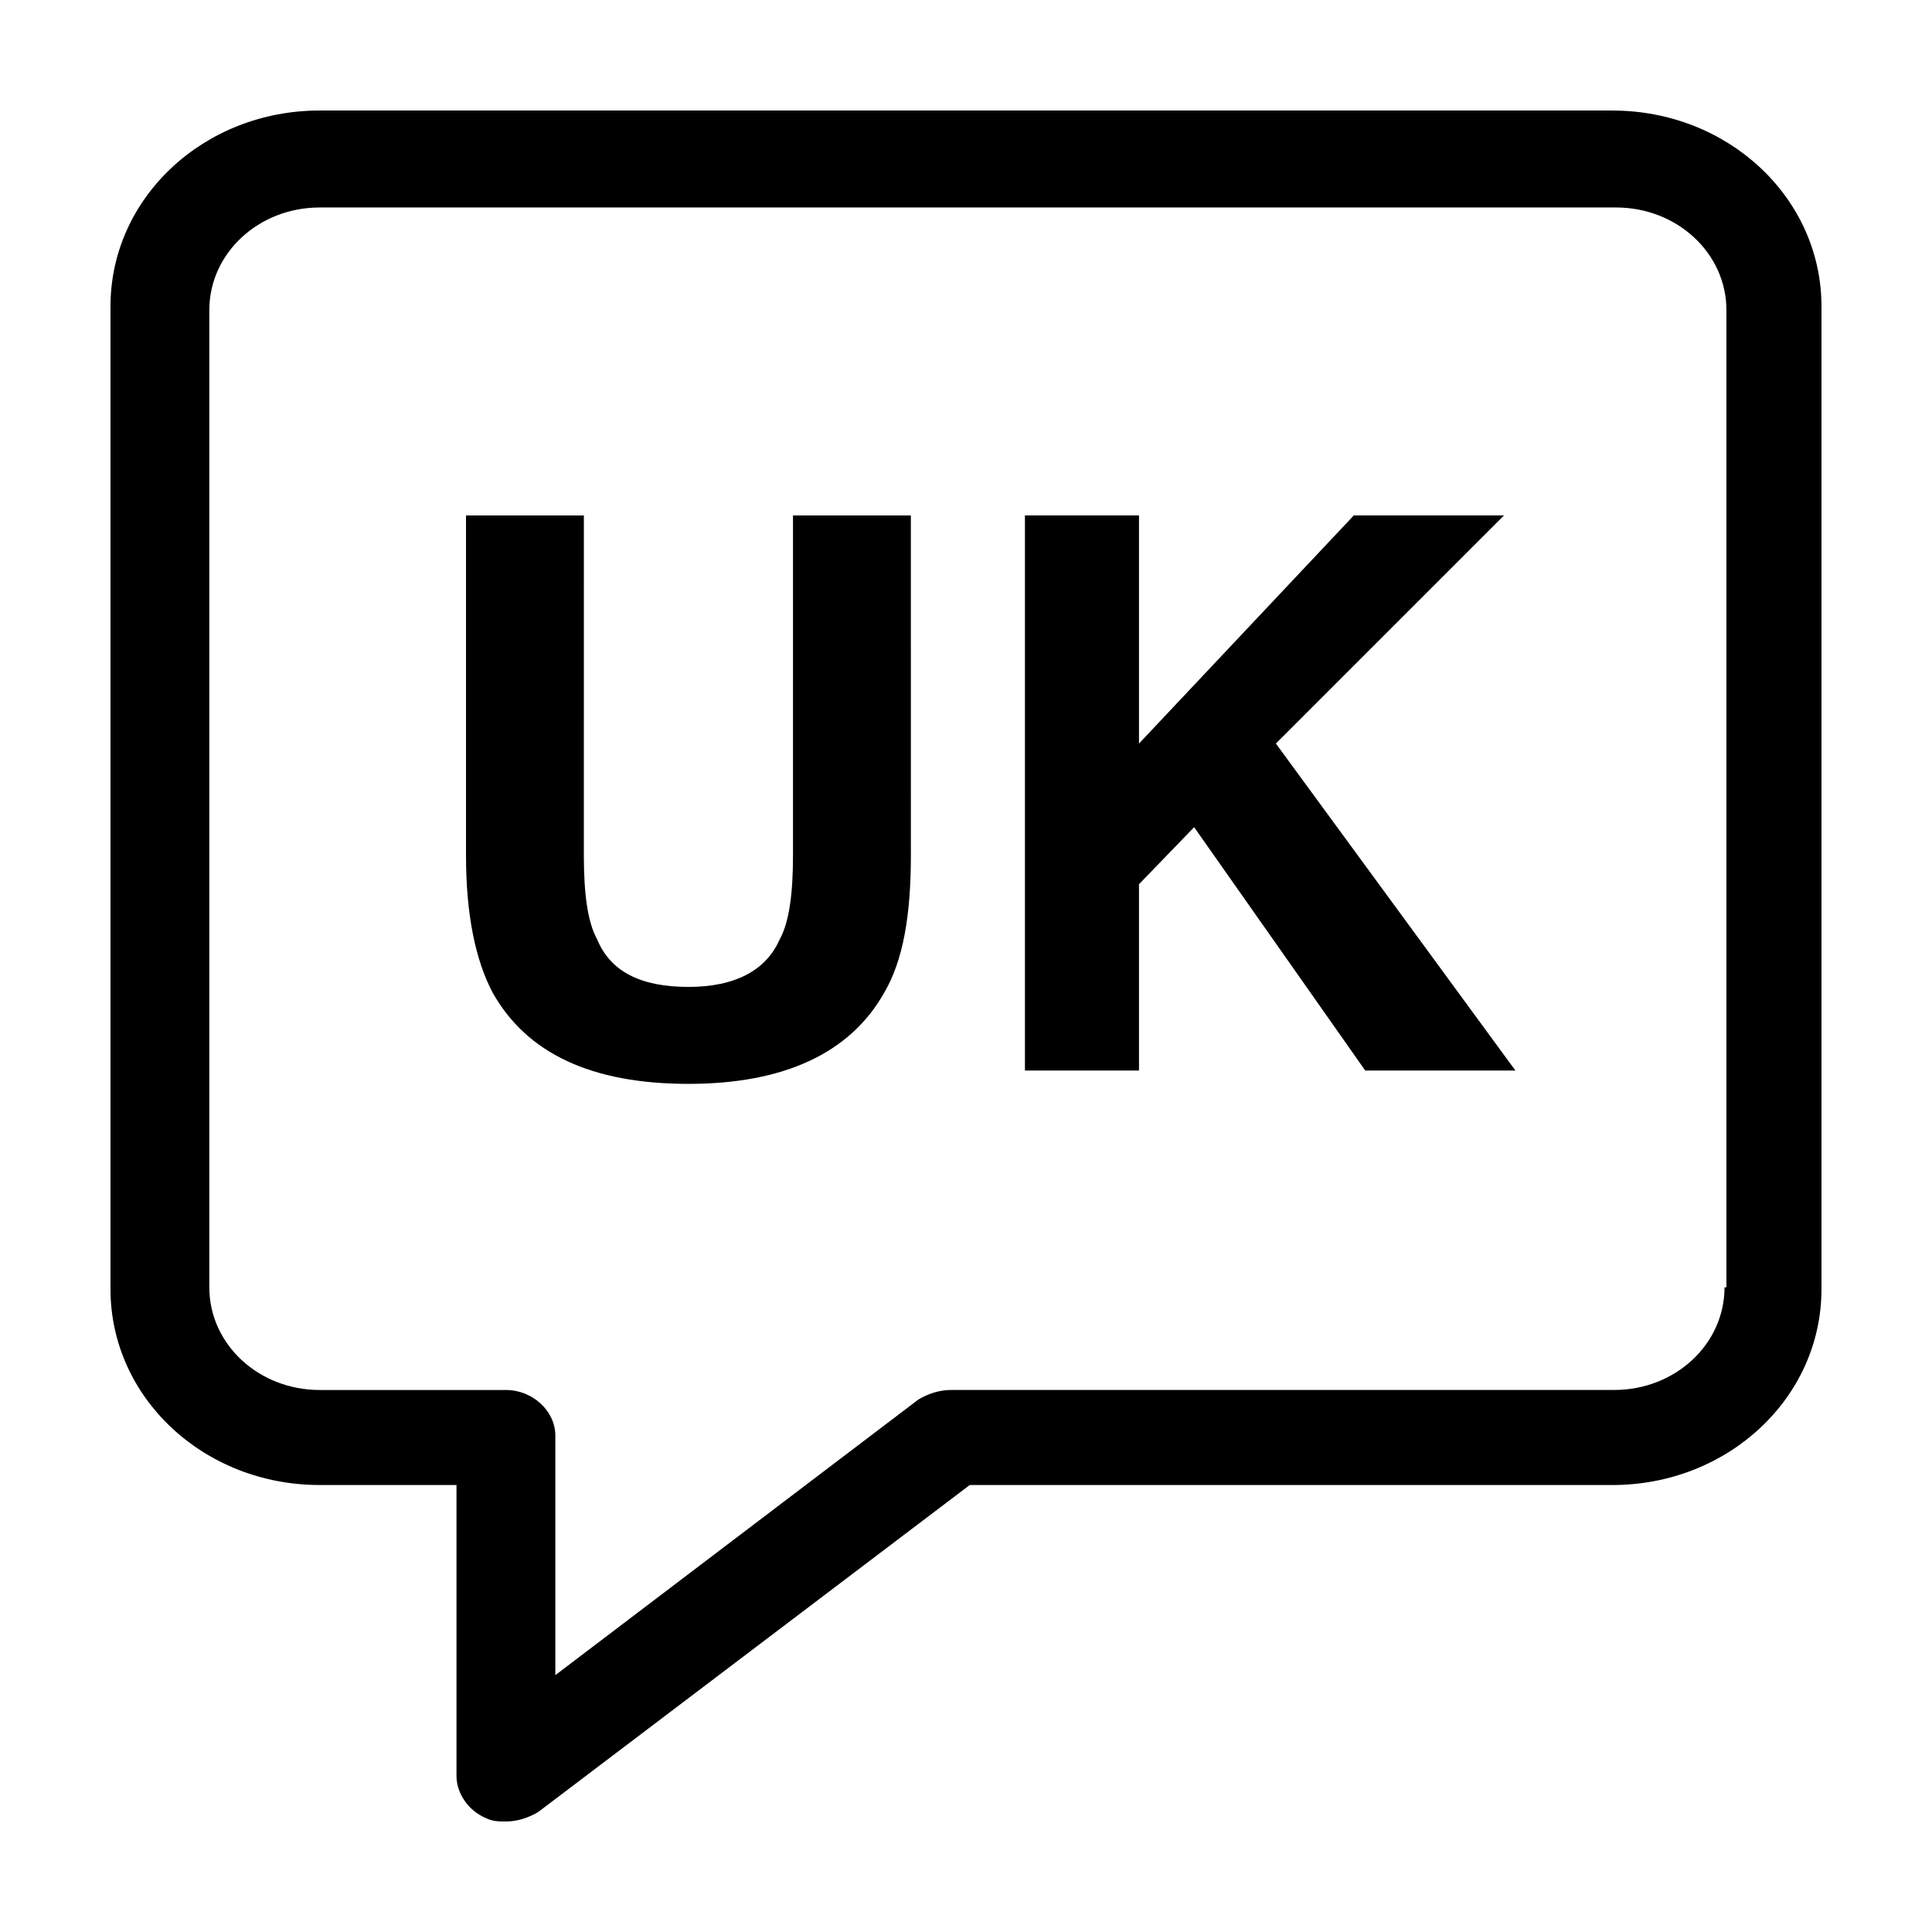
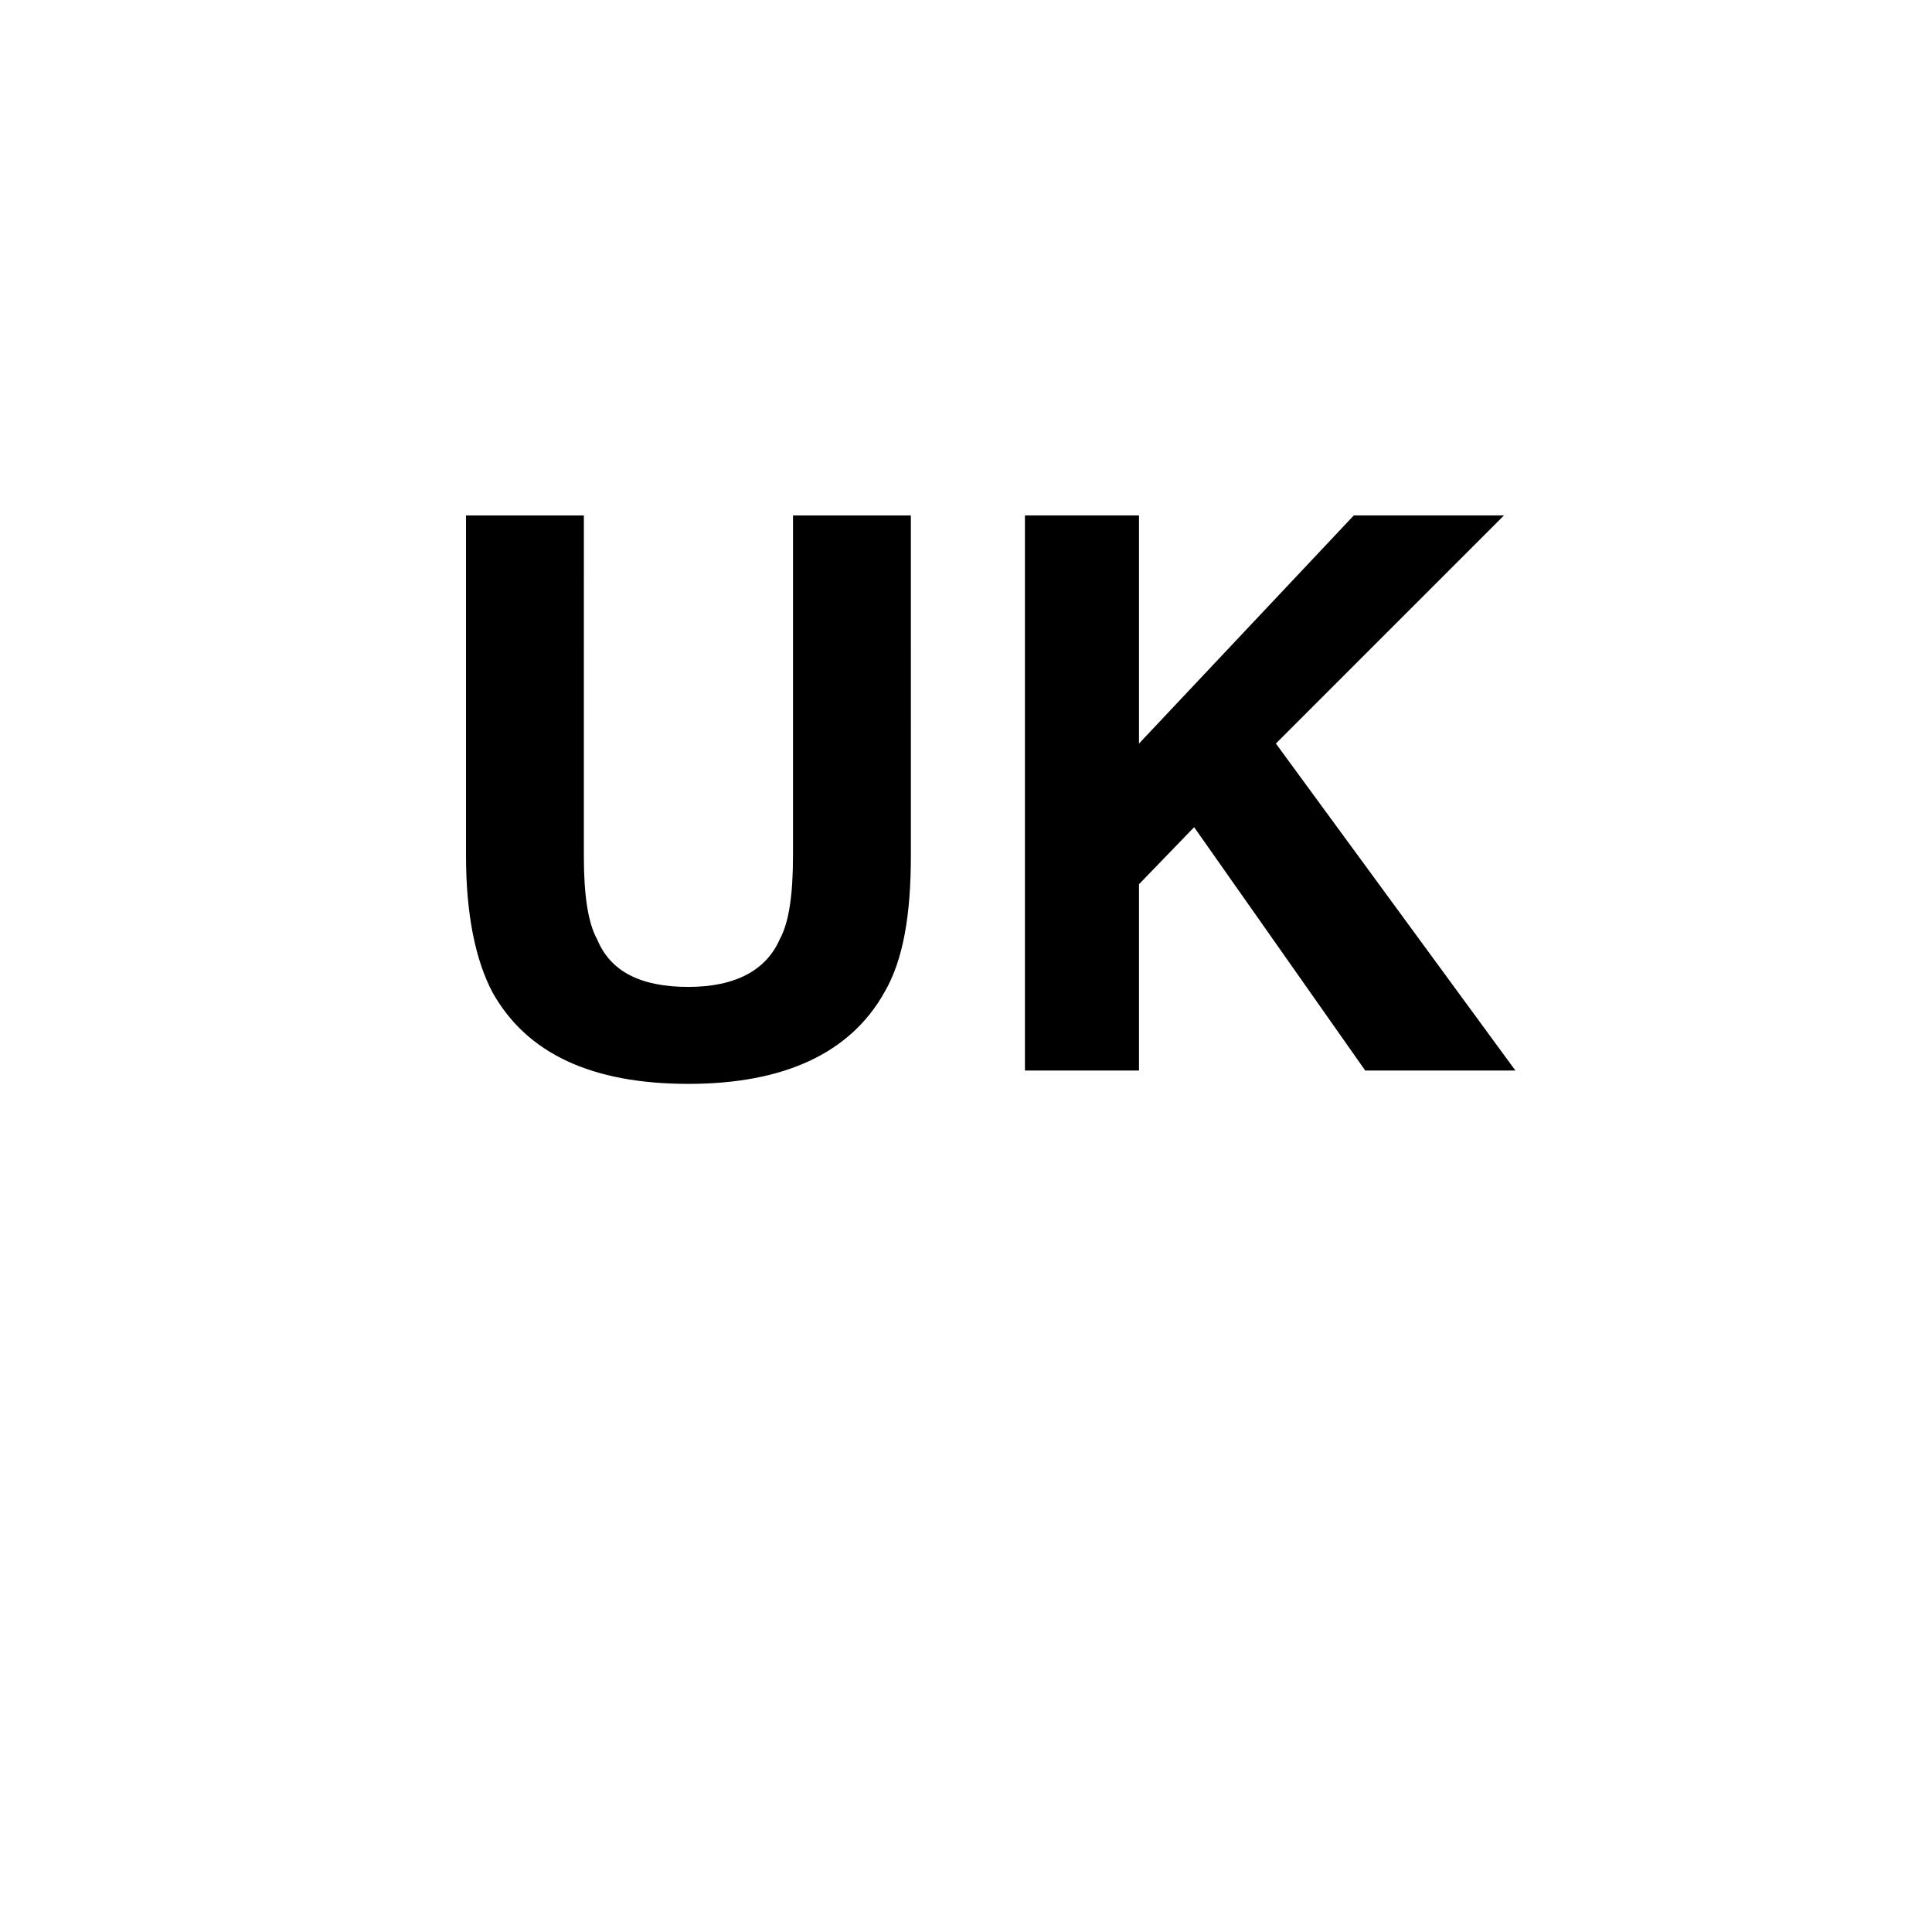
<svg xmlns="http://www.w3.org/2000/svg" fill="#000000" width="800px" height="800px" version="1.1" viewBox="144 144 512 512">
  <g>
-     <path d="m571.29 173.29h-342.59c-30.73 0-55.418 23.176-55.418 51.891v260.47c0 28.719 24.688 51.891 55.418 51.891h36.273v77.082c0 4.535 3.023 9.07 7.559 11.082 2.016 1.008 3.527 1.008 5.543 1.008 3.023 0 6.047-1.008 8.566-2.519l114.36-86.656 170.29 0.008c30.73 0 55.418-23.176 55.418-51.891v-260.47c0-28.715-24.684-51.891-55.418-51.891zm29.727 311.86c0 15.113-13.098 27.207-29.223 27.207h-175.83c-3.023 0-6.047 1.008-8.566 2.519l-96.227 73.051v-63.477c0-6.551-6.047-12.09-13.098-12.09h-49.375c-16.121 0-29.223-12.09-29.223-27.207v-258.96c0-15.113 13.098-27.207 29.223-27.207h343.6c16.121 0 29.223 12.09 29.223 27.207v258.96z" />
    <path d="m354.15 370.78c0 10.078-1.008 17.633-3.527 22.168-3.527 8.062-11.586 12.594-24.184 12.594-12.594 0-20.656-4.031-24.184-12.594-2.519-4.535-3.527-12.09-3.527-22.168l0.004-90.184h-31.234v90.184c0 15.617 2.519 27.711 7.055 36.273 9.07 16.121 26.199 24.184 51.891 24.184 25.191 0 42.824-8.062 51.891-24.184 5.039-8.566 7.055-20.656 7.055-36.273l-0.004-90.184h-31.234z" />
    <path d="m542.58 280.59h-39.801l-56.934 60.461v-60.461h-30.227v147.11h30.227v-49.371l14.613-15.117 45.34 64.488h39.801l-63.477-86.652z" />
  </g>
</svg>